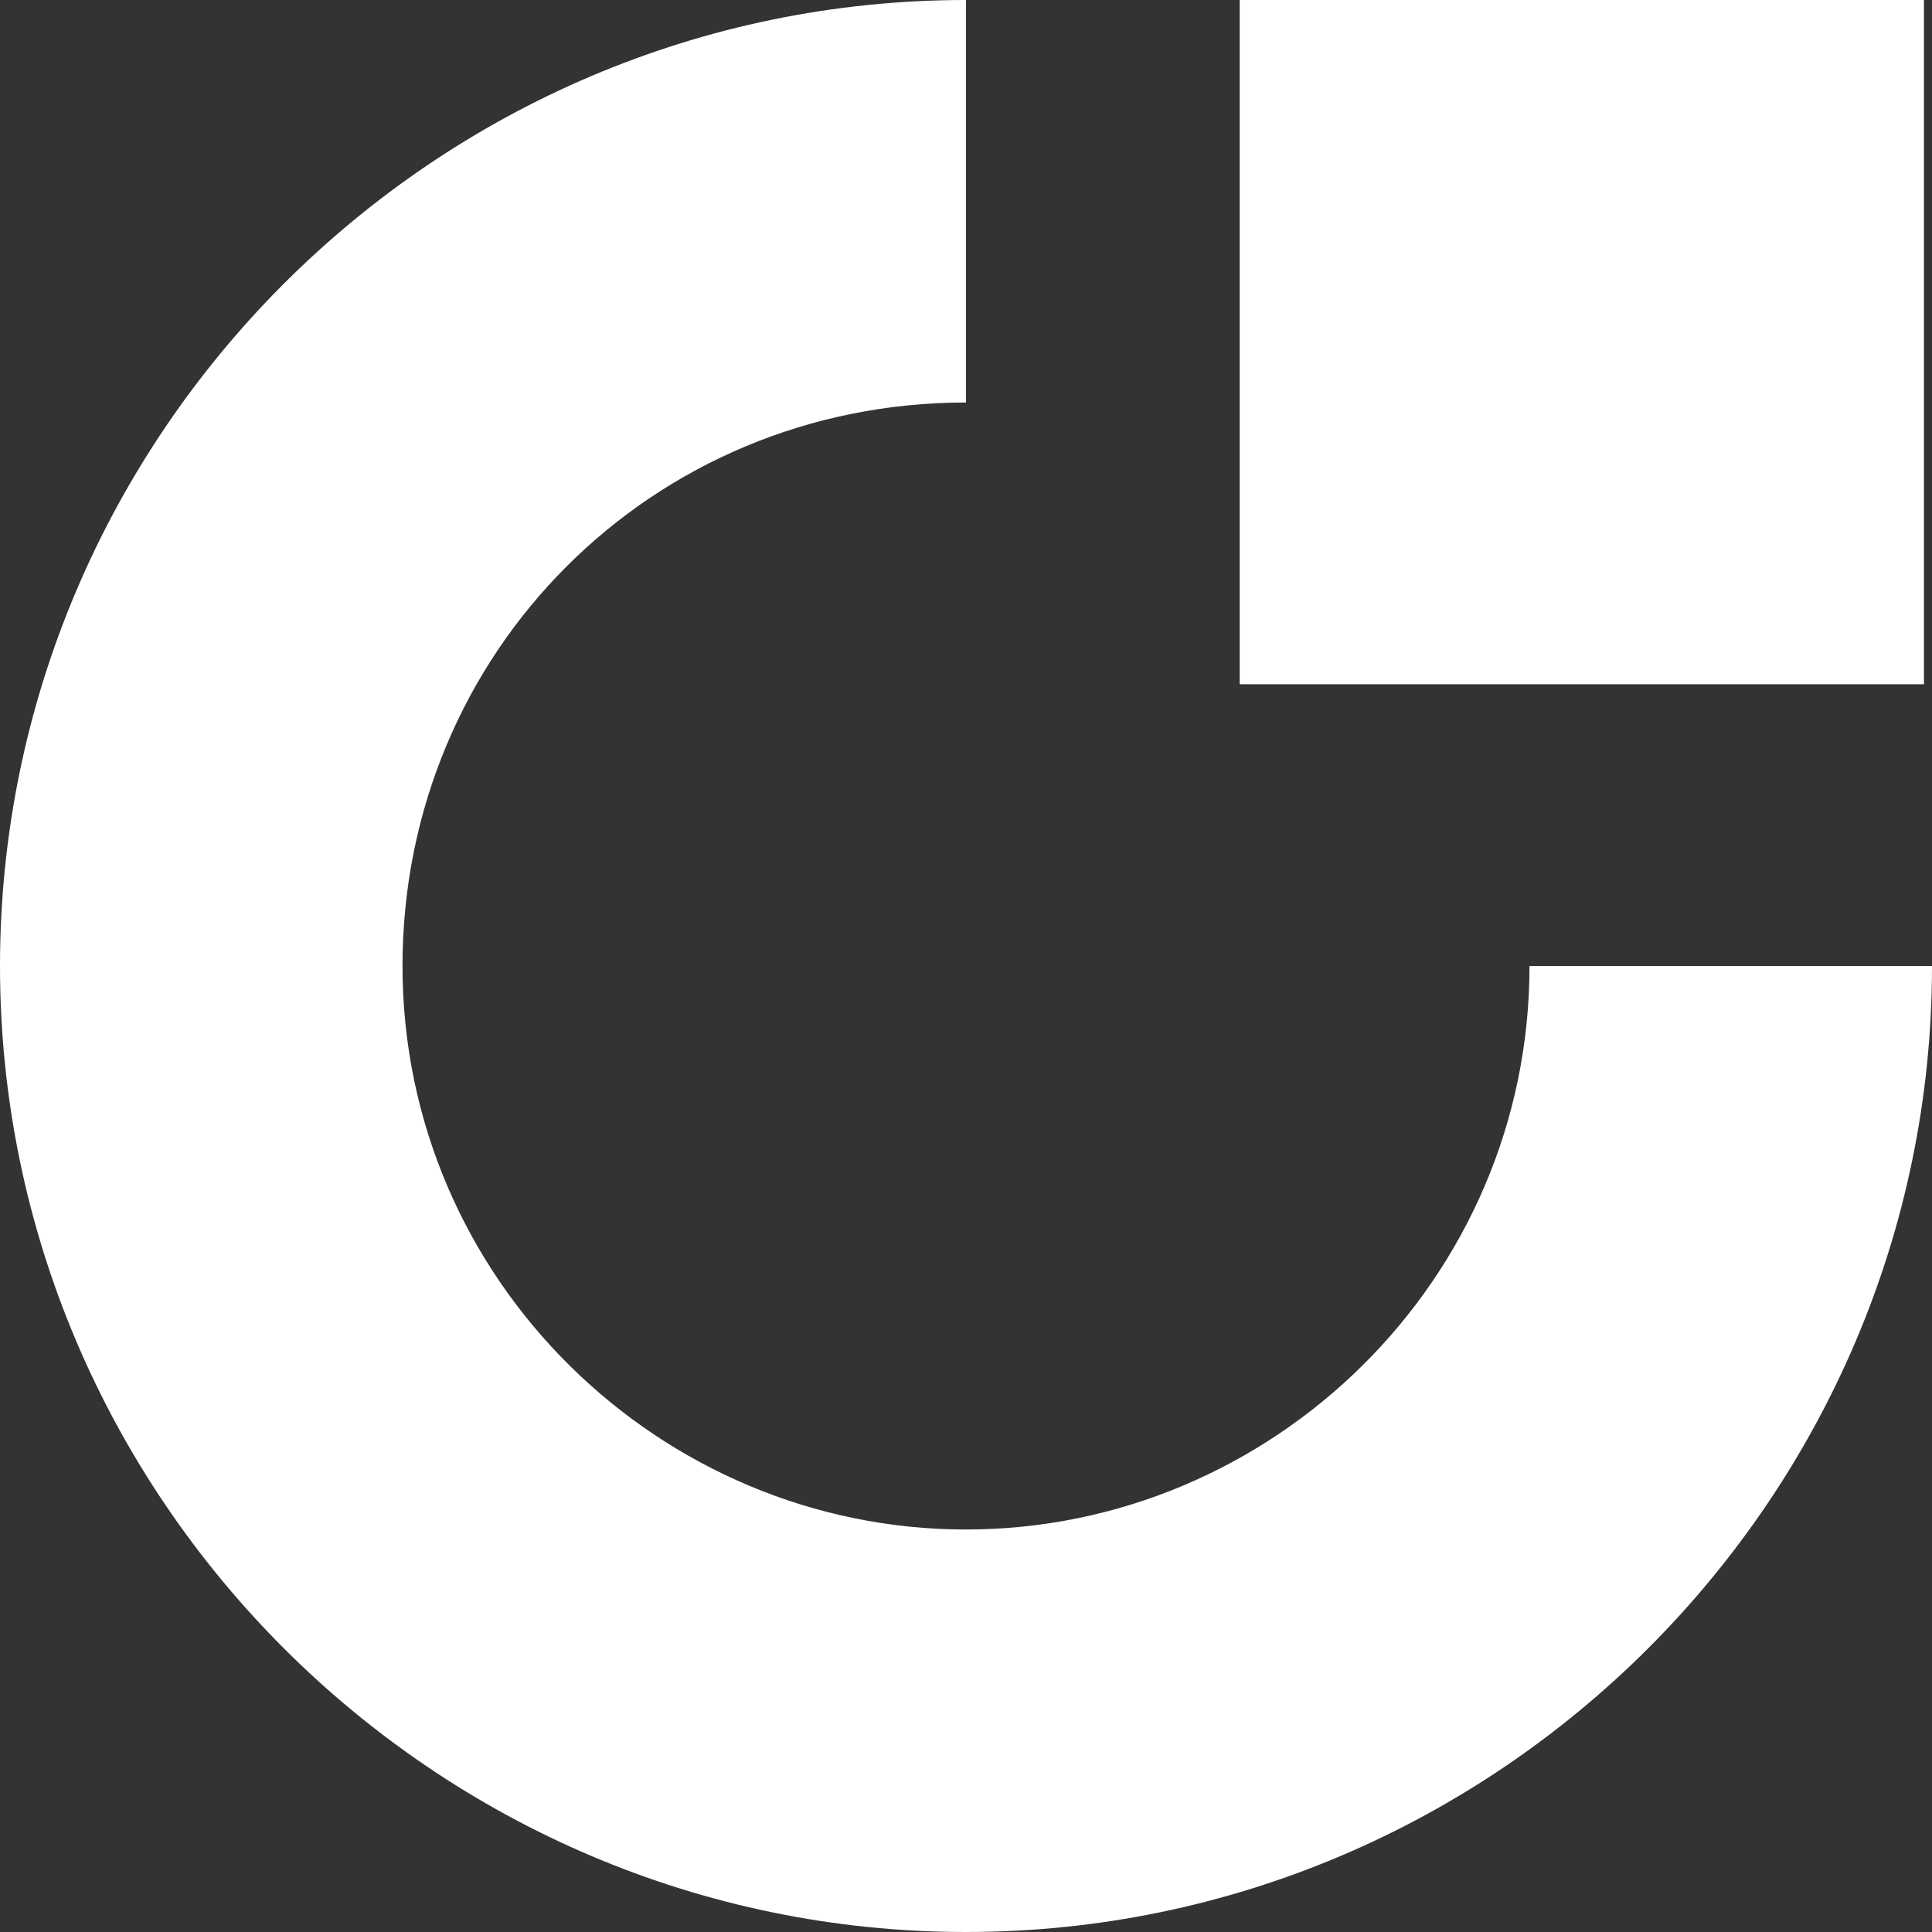
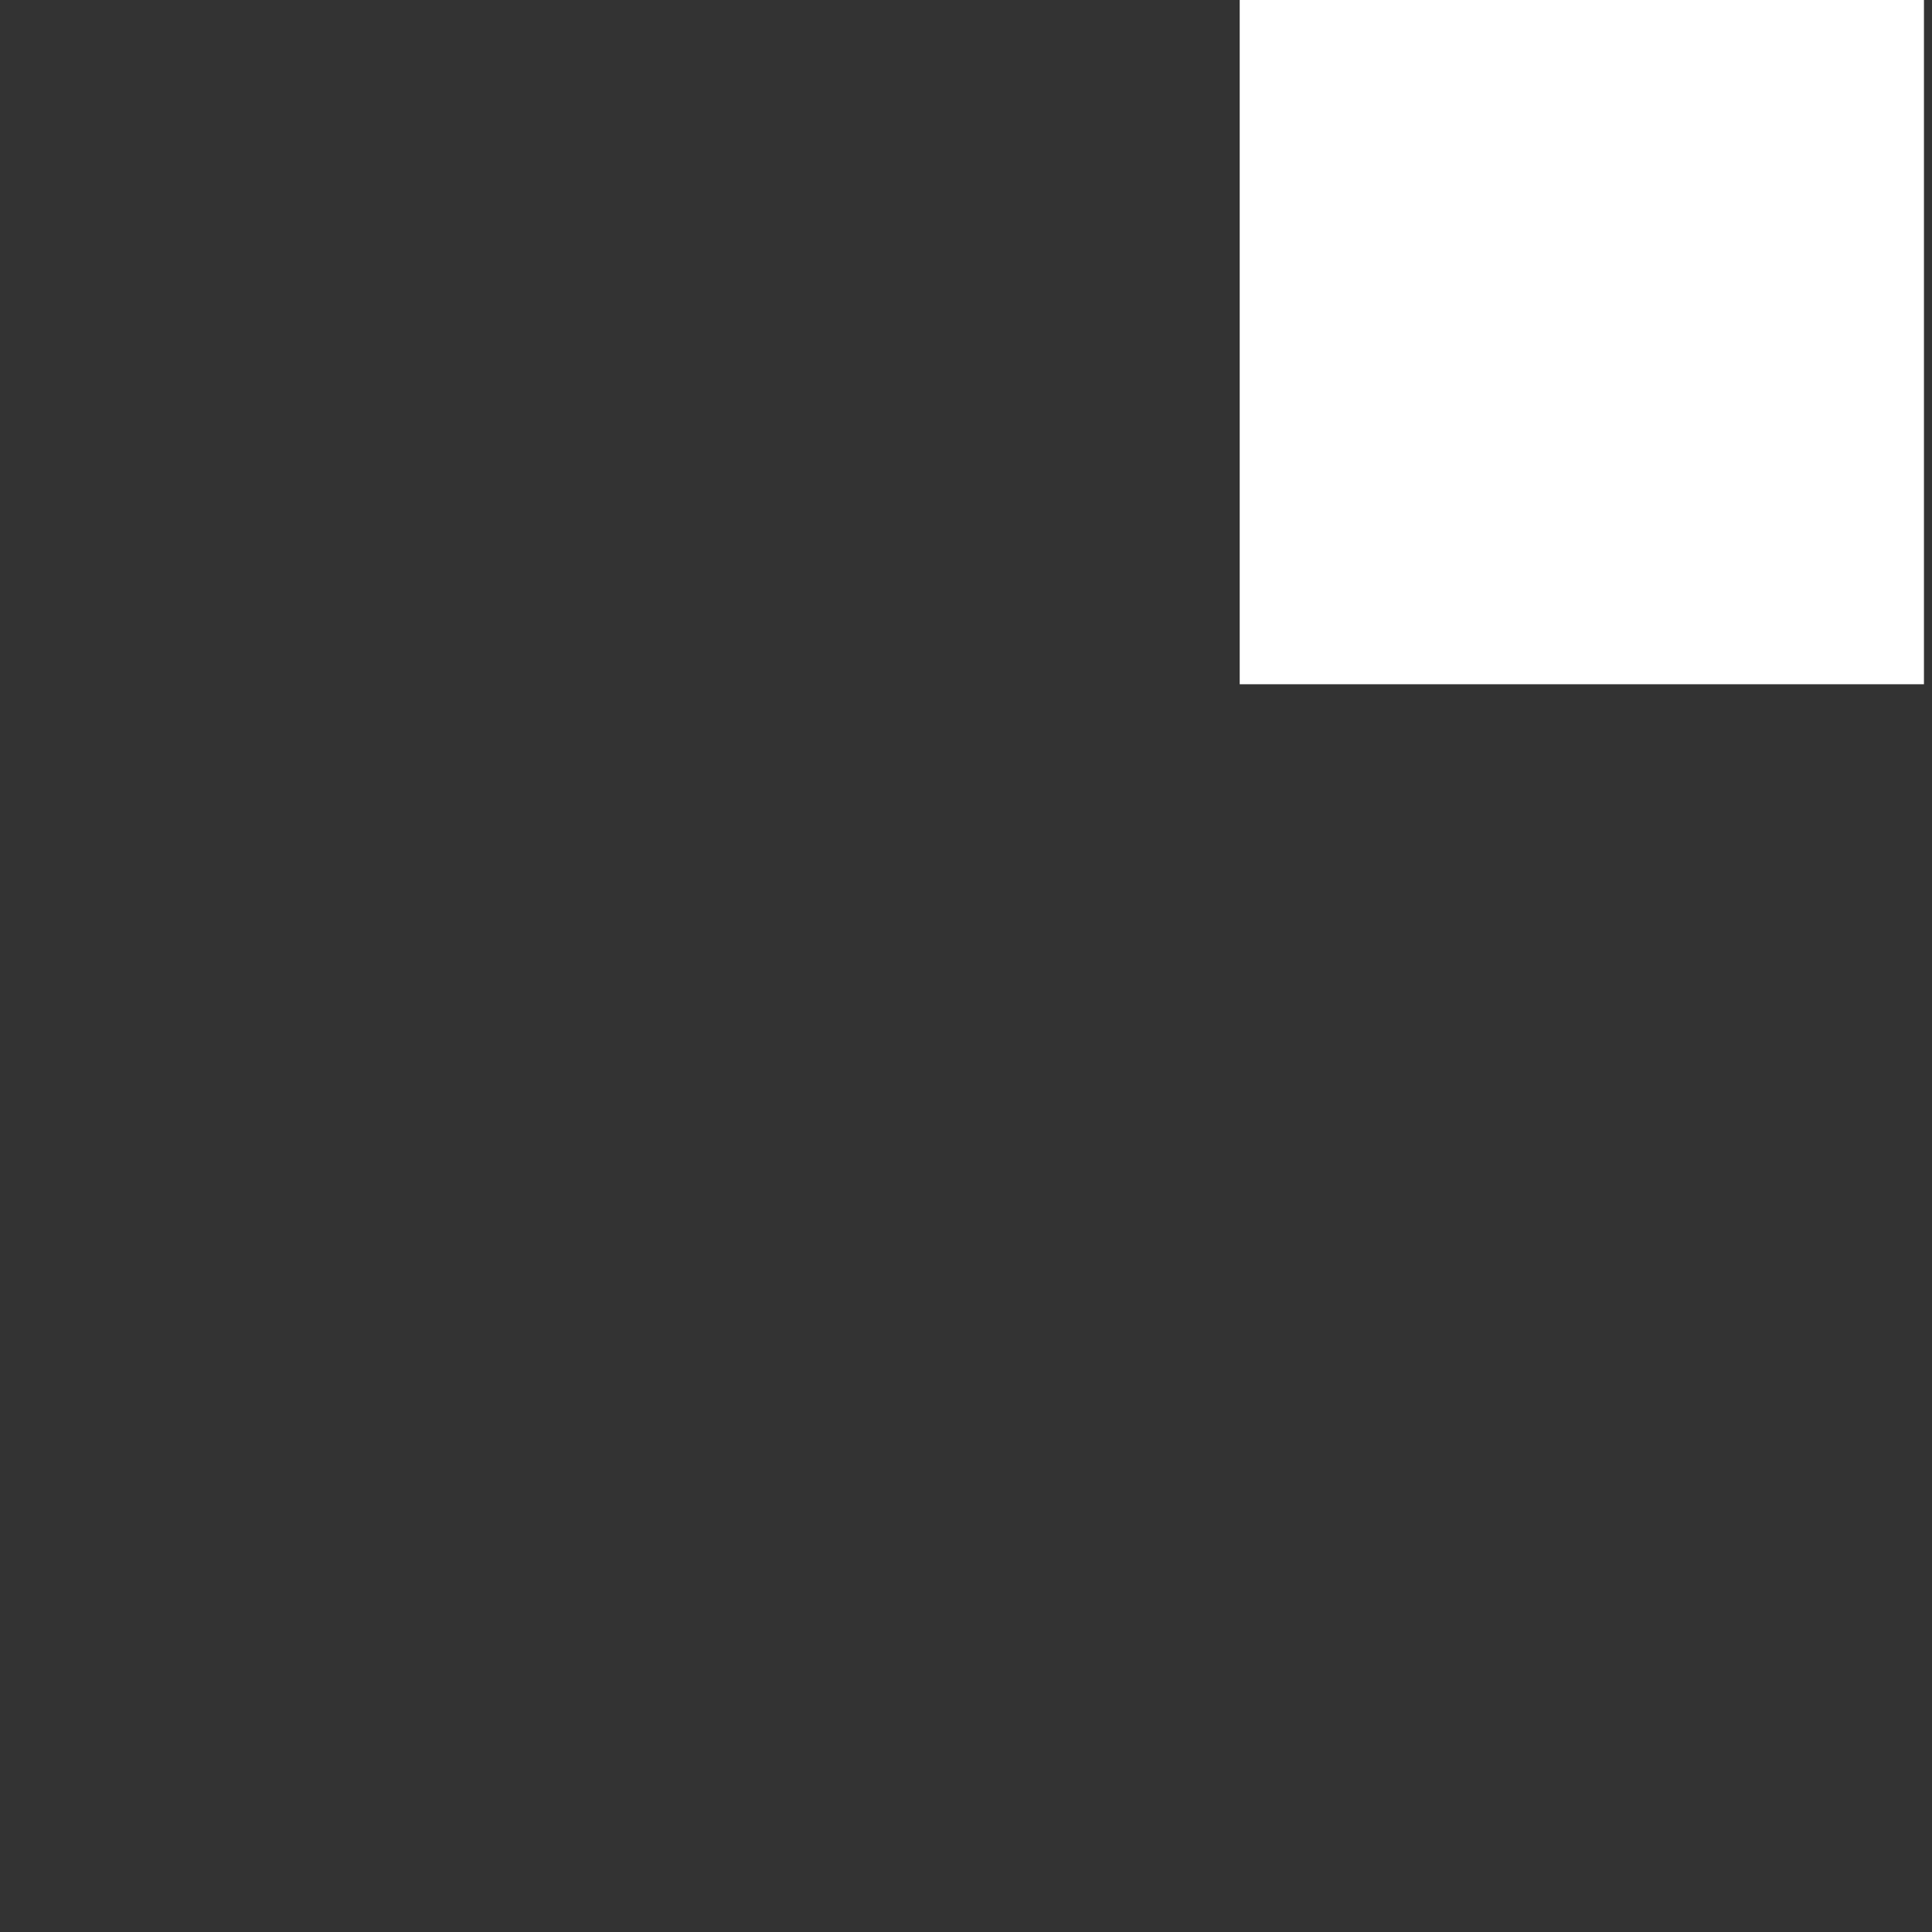
<svg xmlns="http://www.w3.org/2000/svg" version="1.1" id="Layer_1" x="0px" y="0px" viewBox="0 0 24 24" style="enable-background:new 0 0 24 24;" xml:space="preserve">
  <rect x="0" y="0" width="24" height="24" fill="#333333" stroke="none" />
  <style type="text/css">
	.st0{fill:#FFFFFF;}
</style>
  <g>
    <rect x="15.4" class="st0" width="8.5" height="8.5" />
-     <path class="st0" d="M24,12c0,6.6-5.4,12-12,12S0,18.6,0,12S5.4,0,12,0v5c-3.9,0-7,3.1-7,7s3.2,7,7,7s7-3.1,7-7H24z" />
  </g>
</svg>